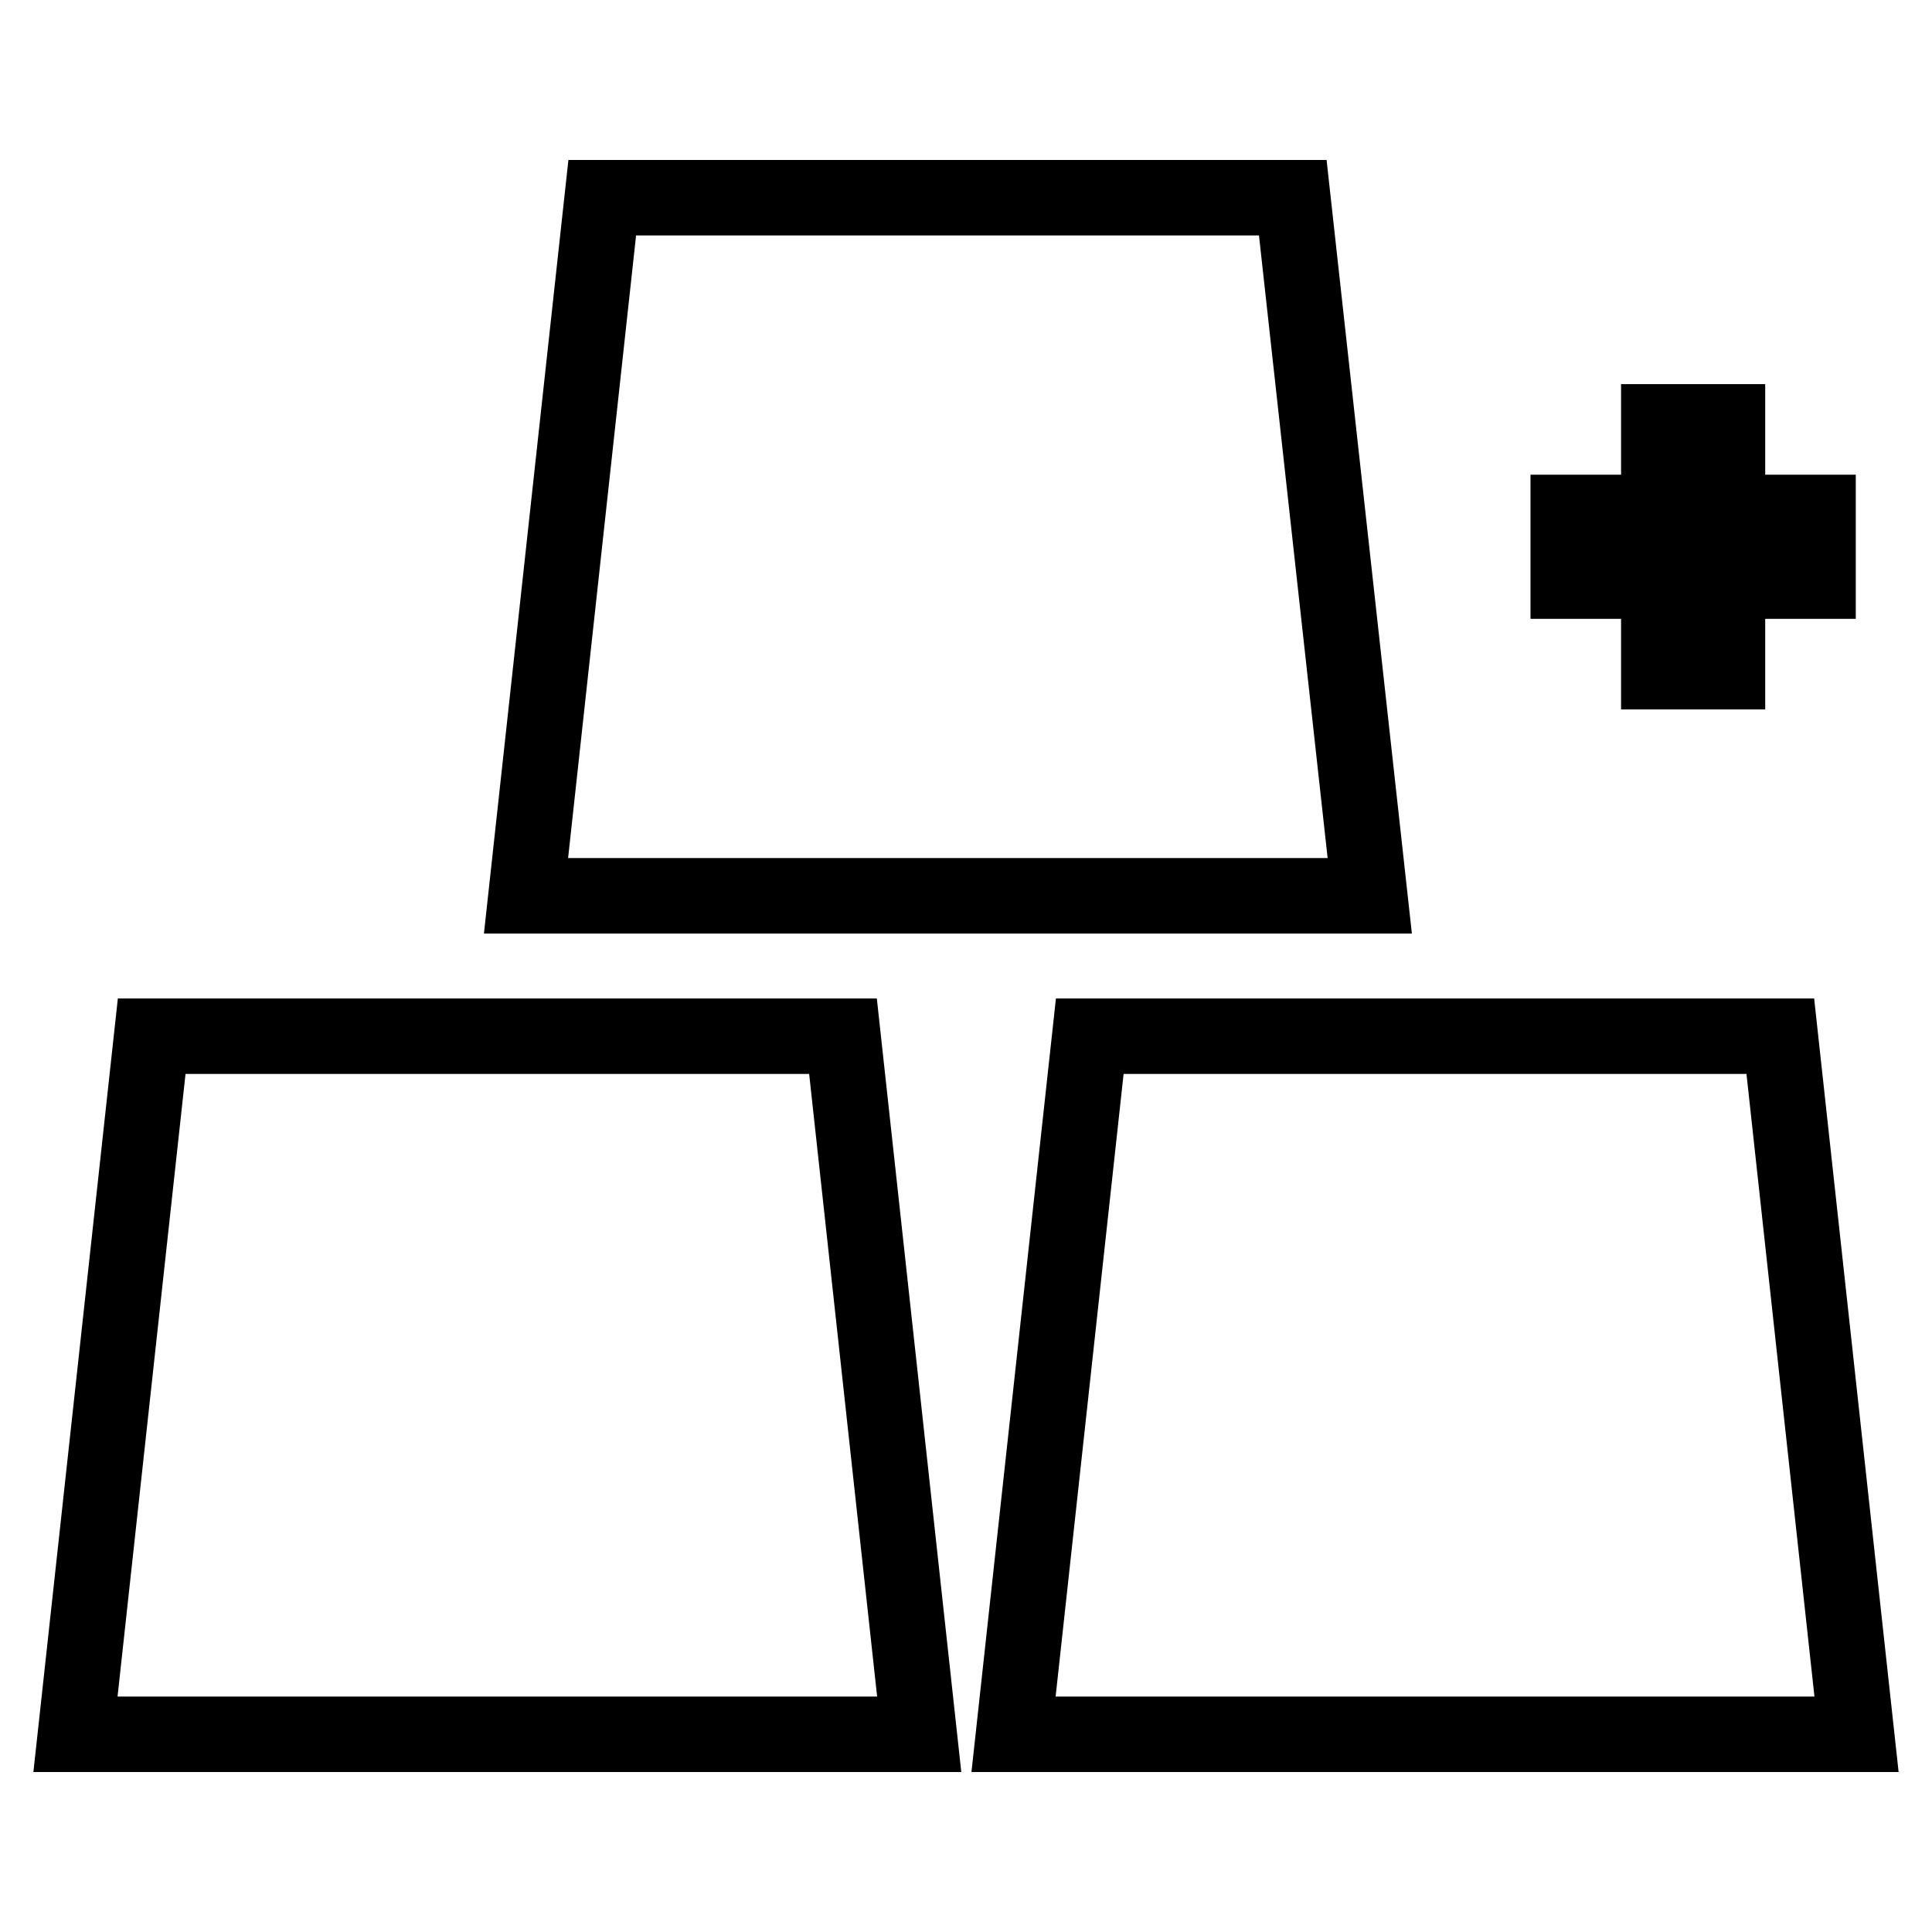
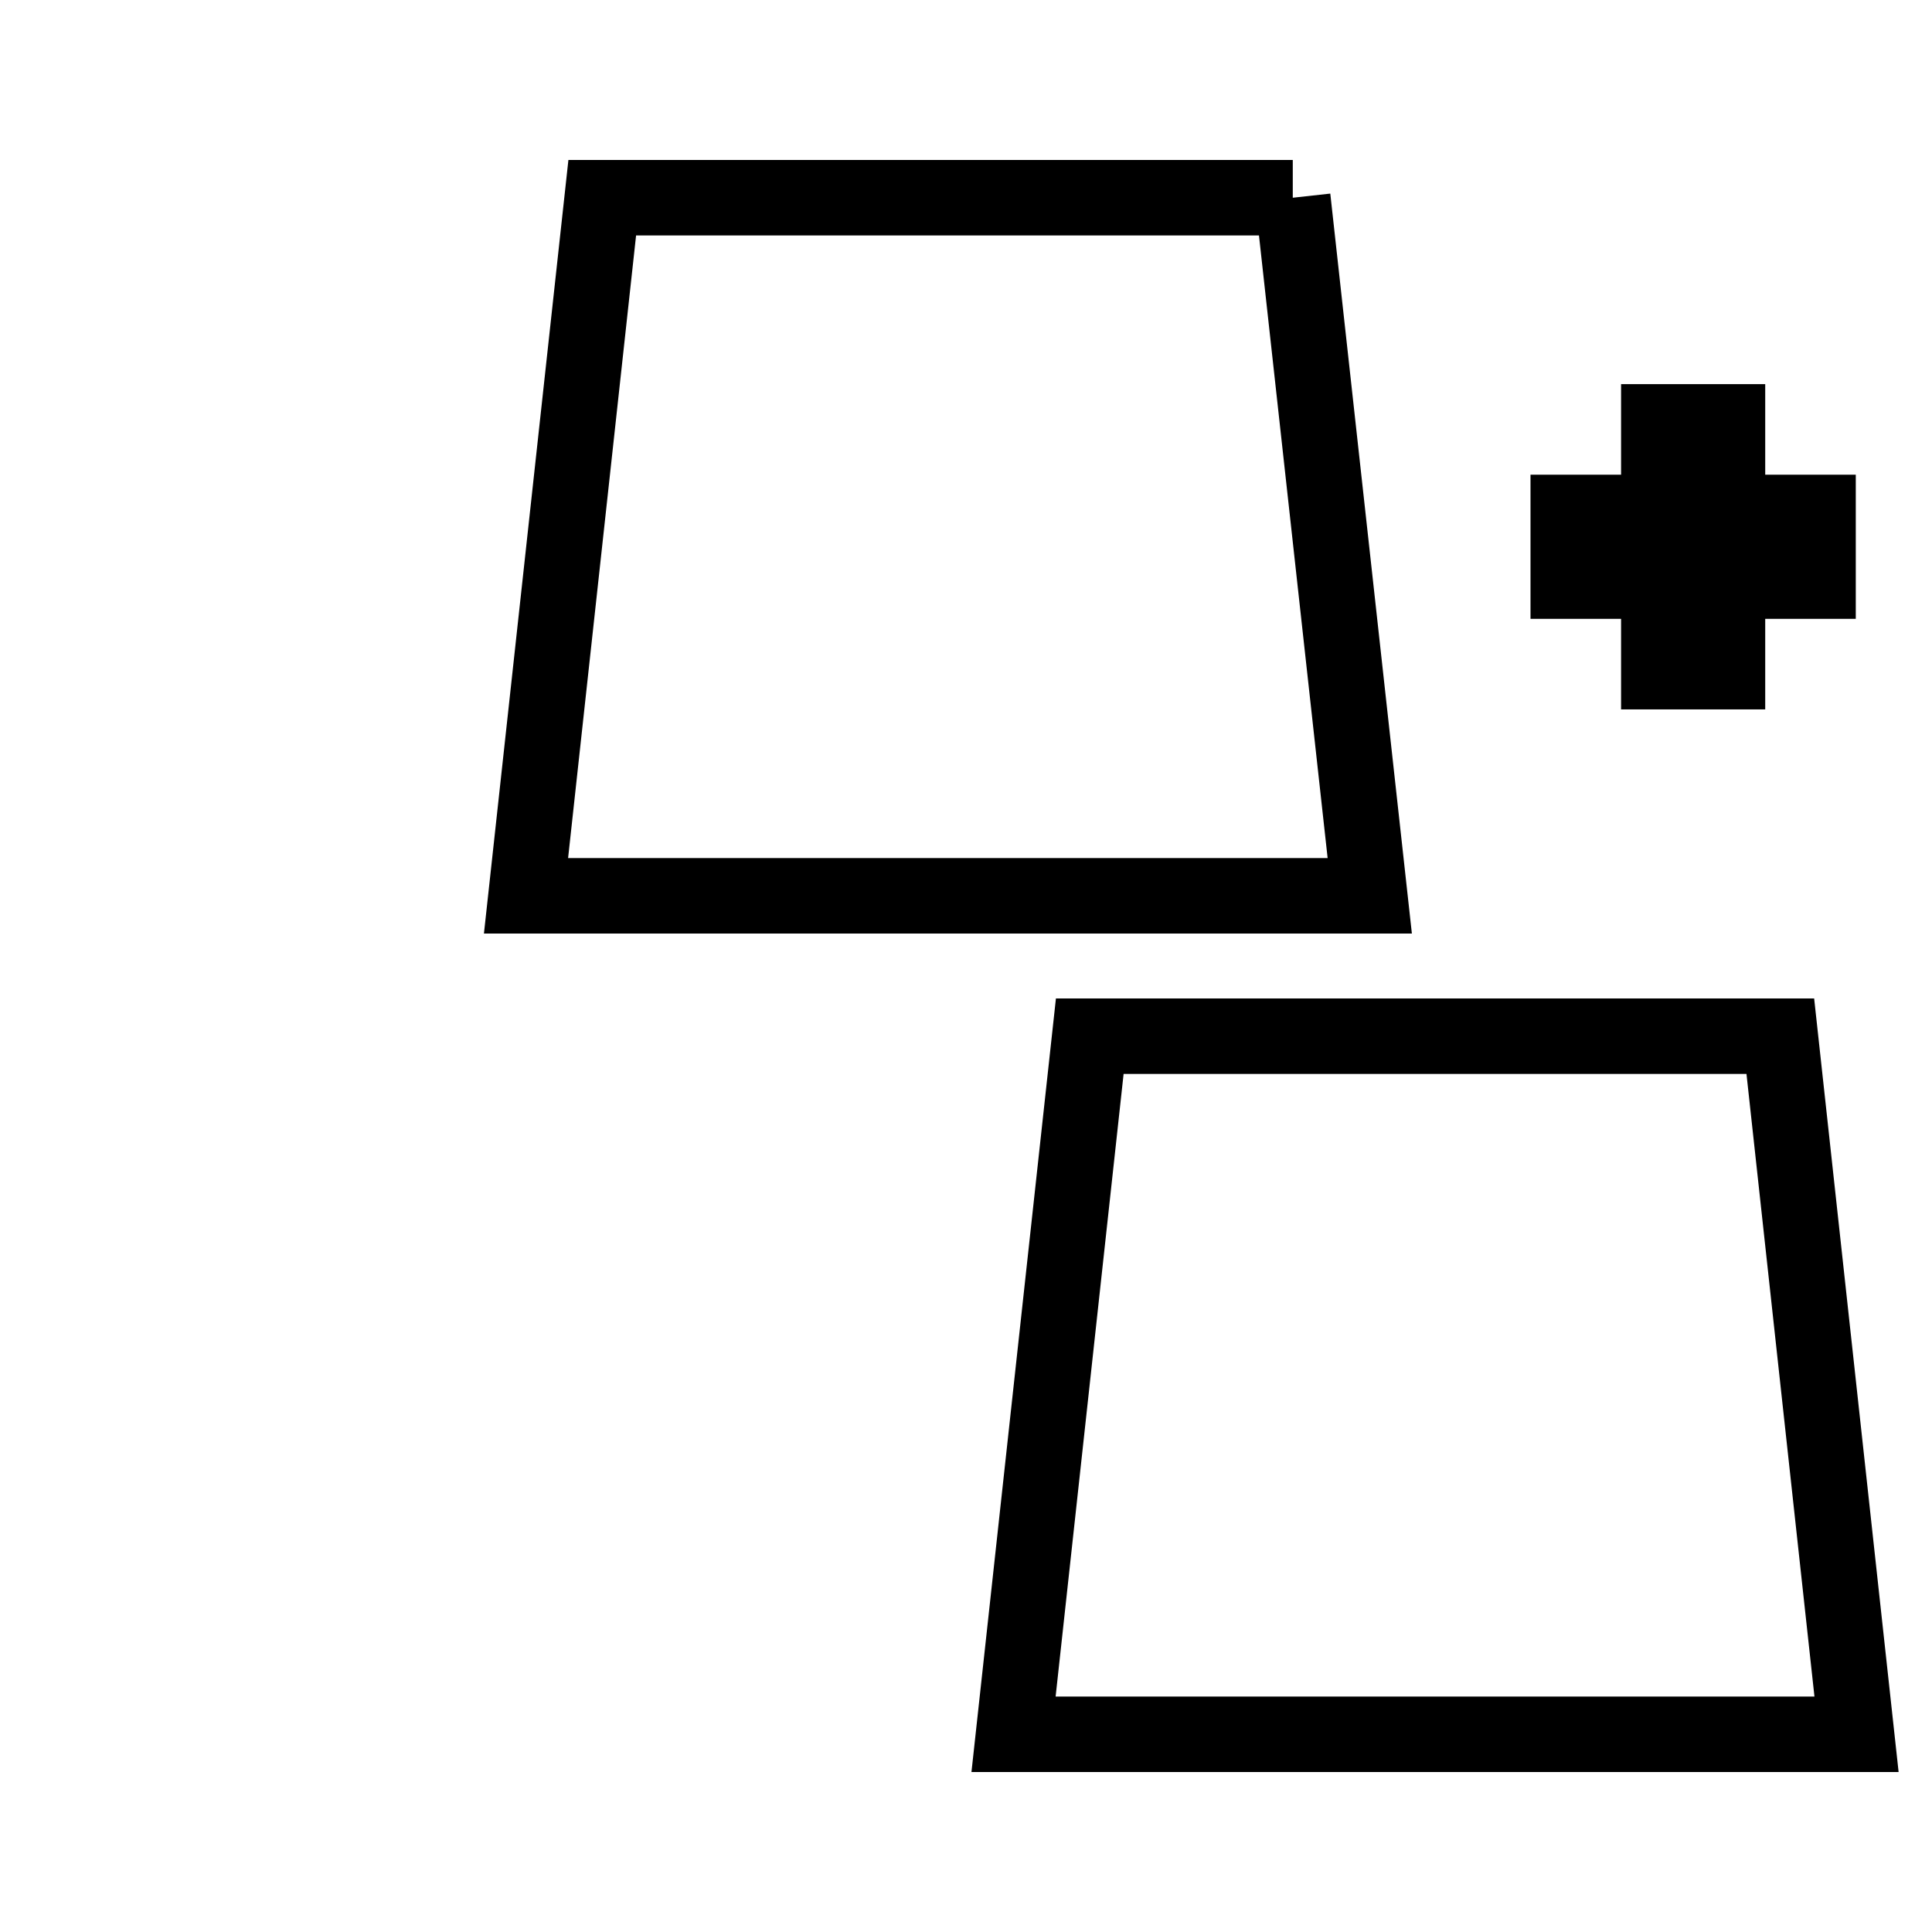
<svg xmlns="http://www.w3.org/2000/svg" version="1.1" x="0px" y="0px" viewBox="0 0 256 256" enable-background="new 0 0 256 256" xml:space="preserve">
  <g>
    <g>
      <g>
        <g>
-           <path stroke-width="10" fill-opacity="0" stroke="#000000" d="M20.1,137.3L10,229.8h111.8l-10.1-92.5L20.1,137.3L20.1,137.3z" />
          <path stroke-width="10" fill-opacity="0" stroke="#000000" d="M235.9,137.3h-91.5l-10.1,92.5H246L235.9,137.3z" />
-           <path stroke-width="10" fill-opacity="0" stroke="#000000" d="M171.3,26.2H79.8l-10.1,92.5h111.8L171.3,26.2z" />
+           <path stroke-width="10" fill-opacity="0" stroke="#000000" d="M171.3,26.2H79.8l-10.1,92.5h111.8L171.3,26.2" />
          <path stroke-width="10" fill-opacity="0" stroke="#000000" d="M219.8 89L228.9 89 228.9 77 240.9 77 240.9 67.9 228.9 67.9 228.9 55.9 219.8 55.9 219.8 67.9 207.8 67.9 207.8 77 219.8 77 z" />
        </g>
      </g>
      <g />
      <g />
      <g />
      <g />
      <g />
      <g />
      <g />
      <g />
      <g />
      <g />
      <g />
      <g />
      <g />
      <g />
      <g />
    </g>
  </g>
</svg>